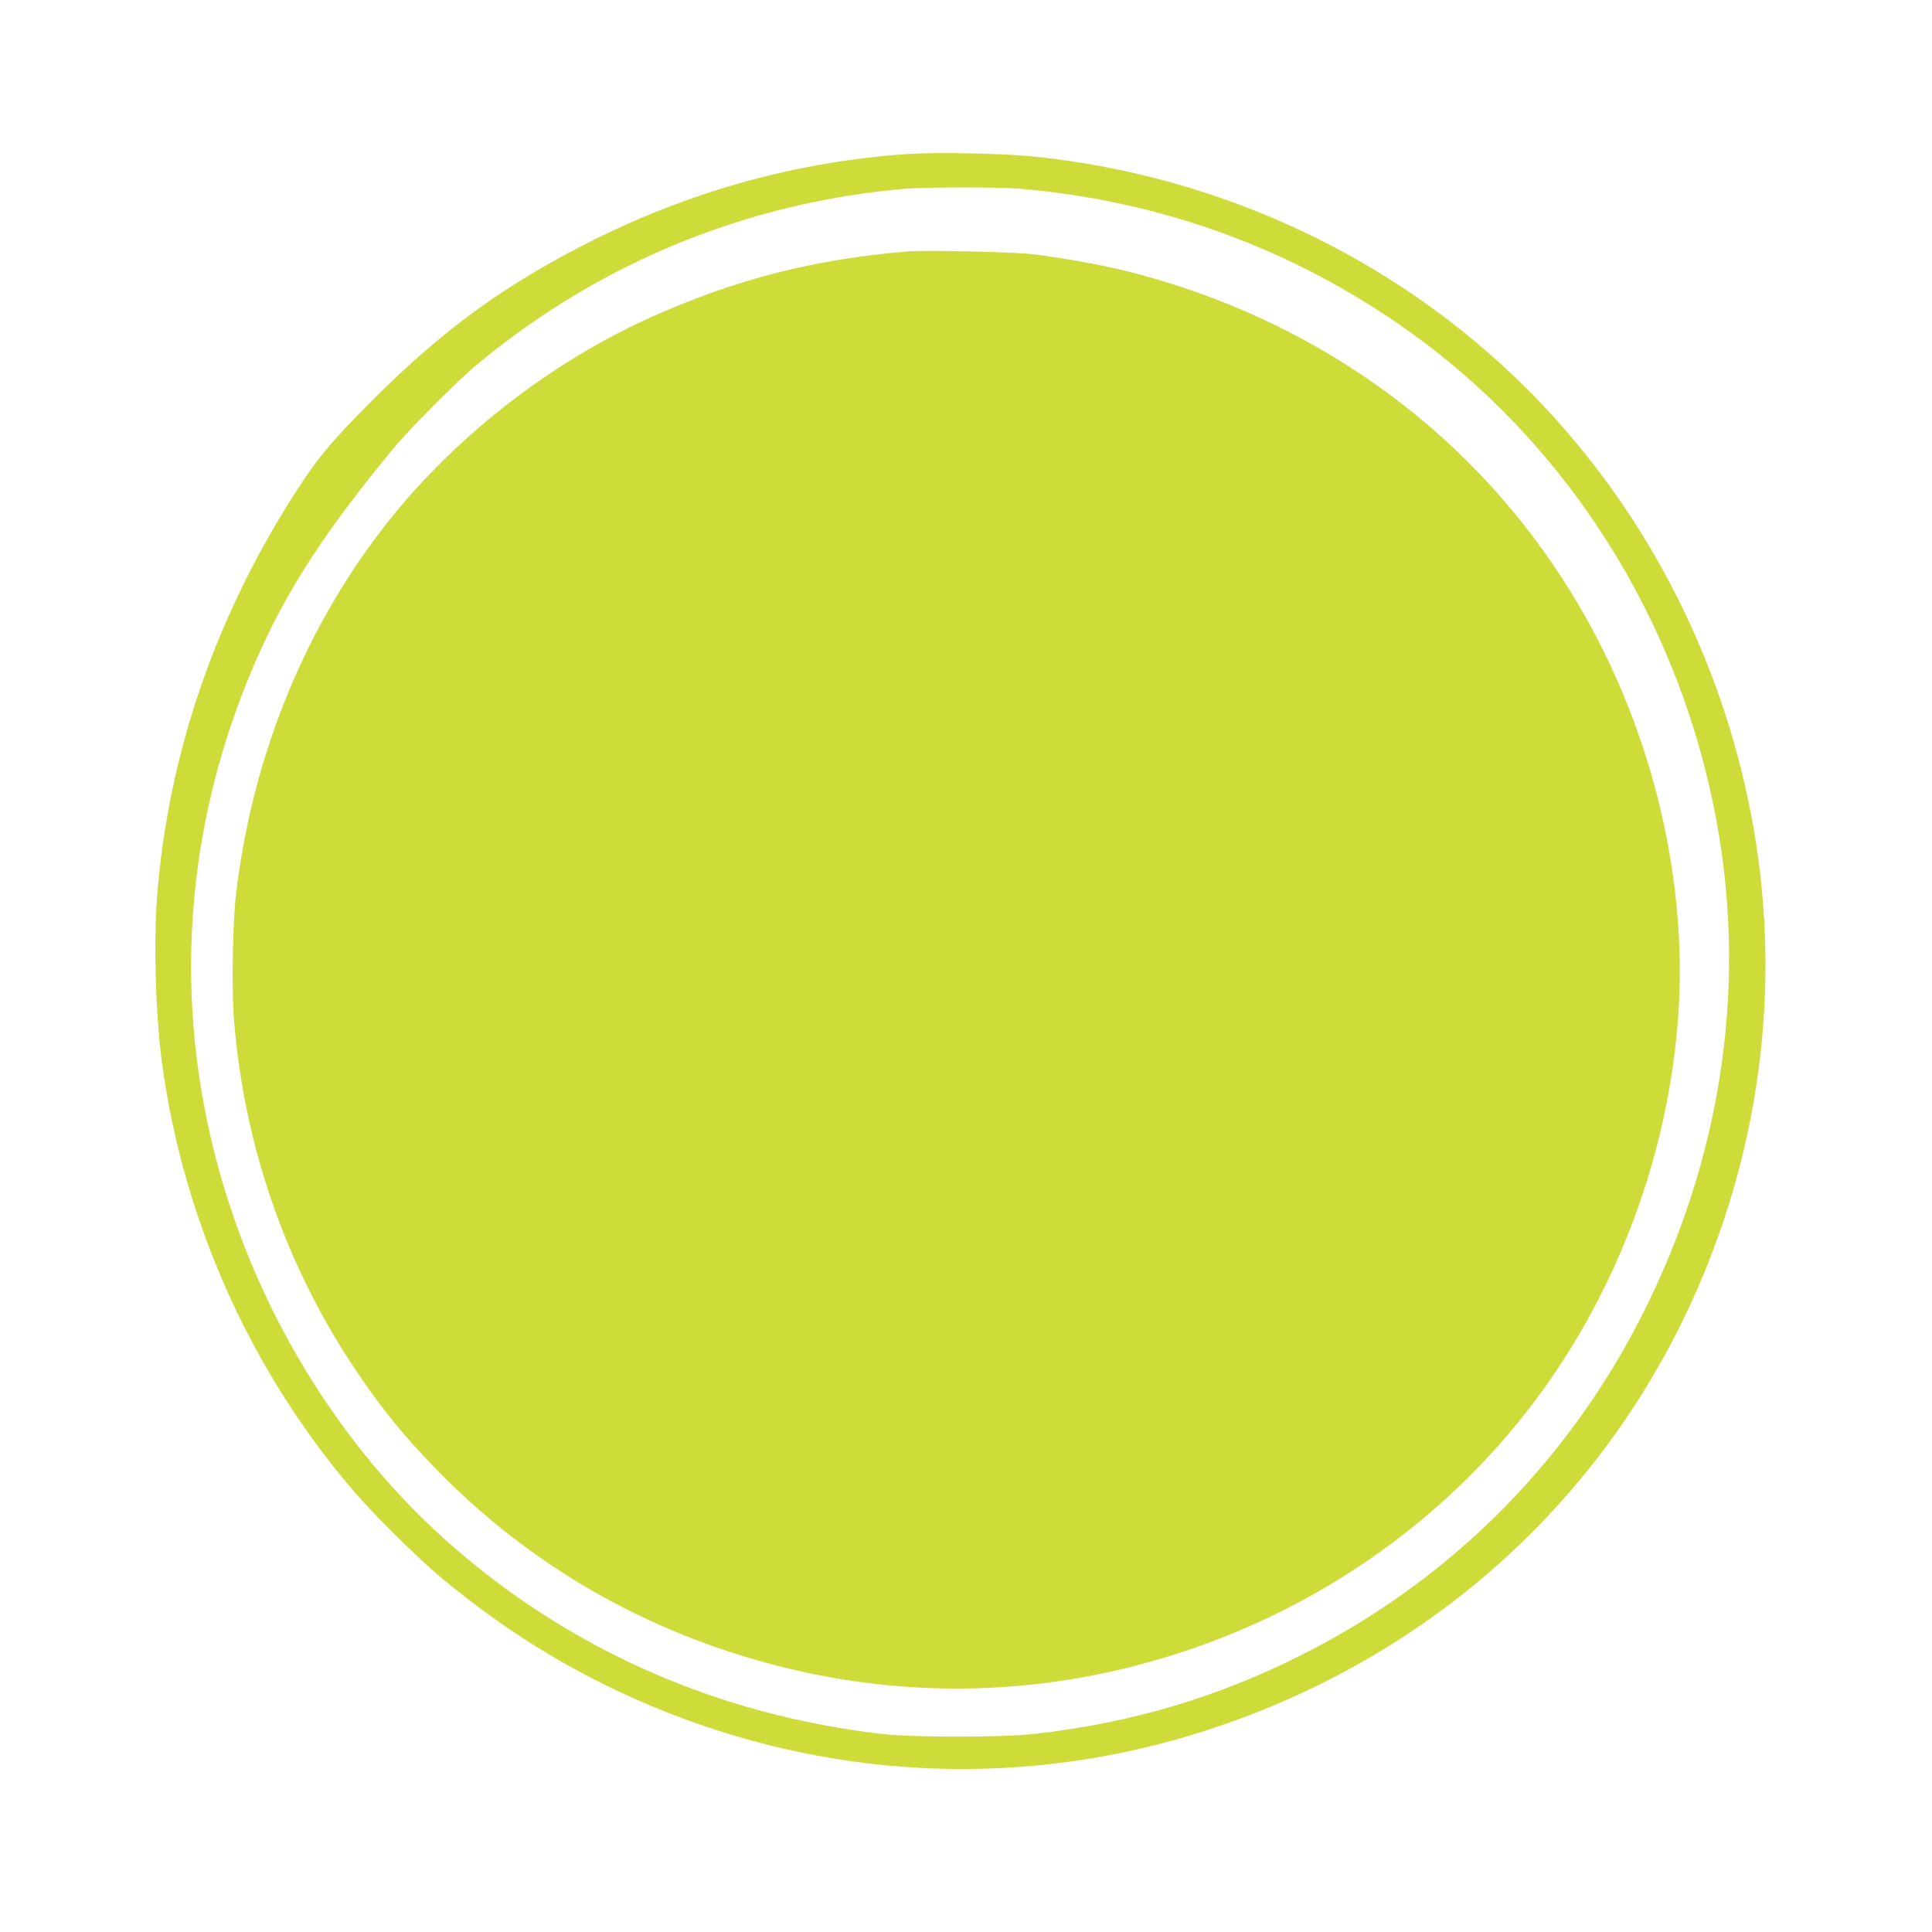
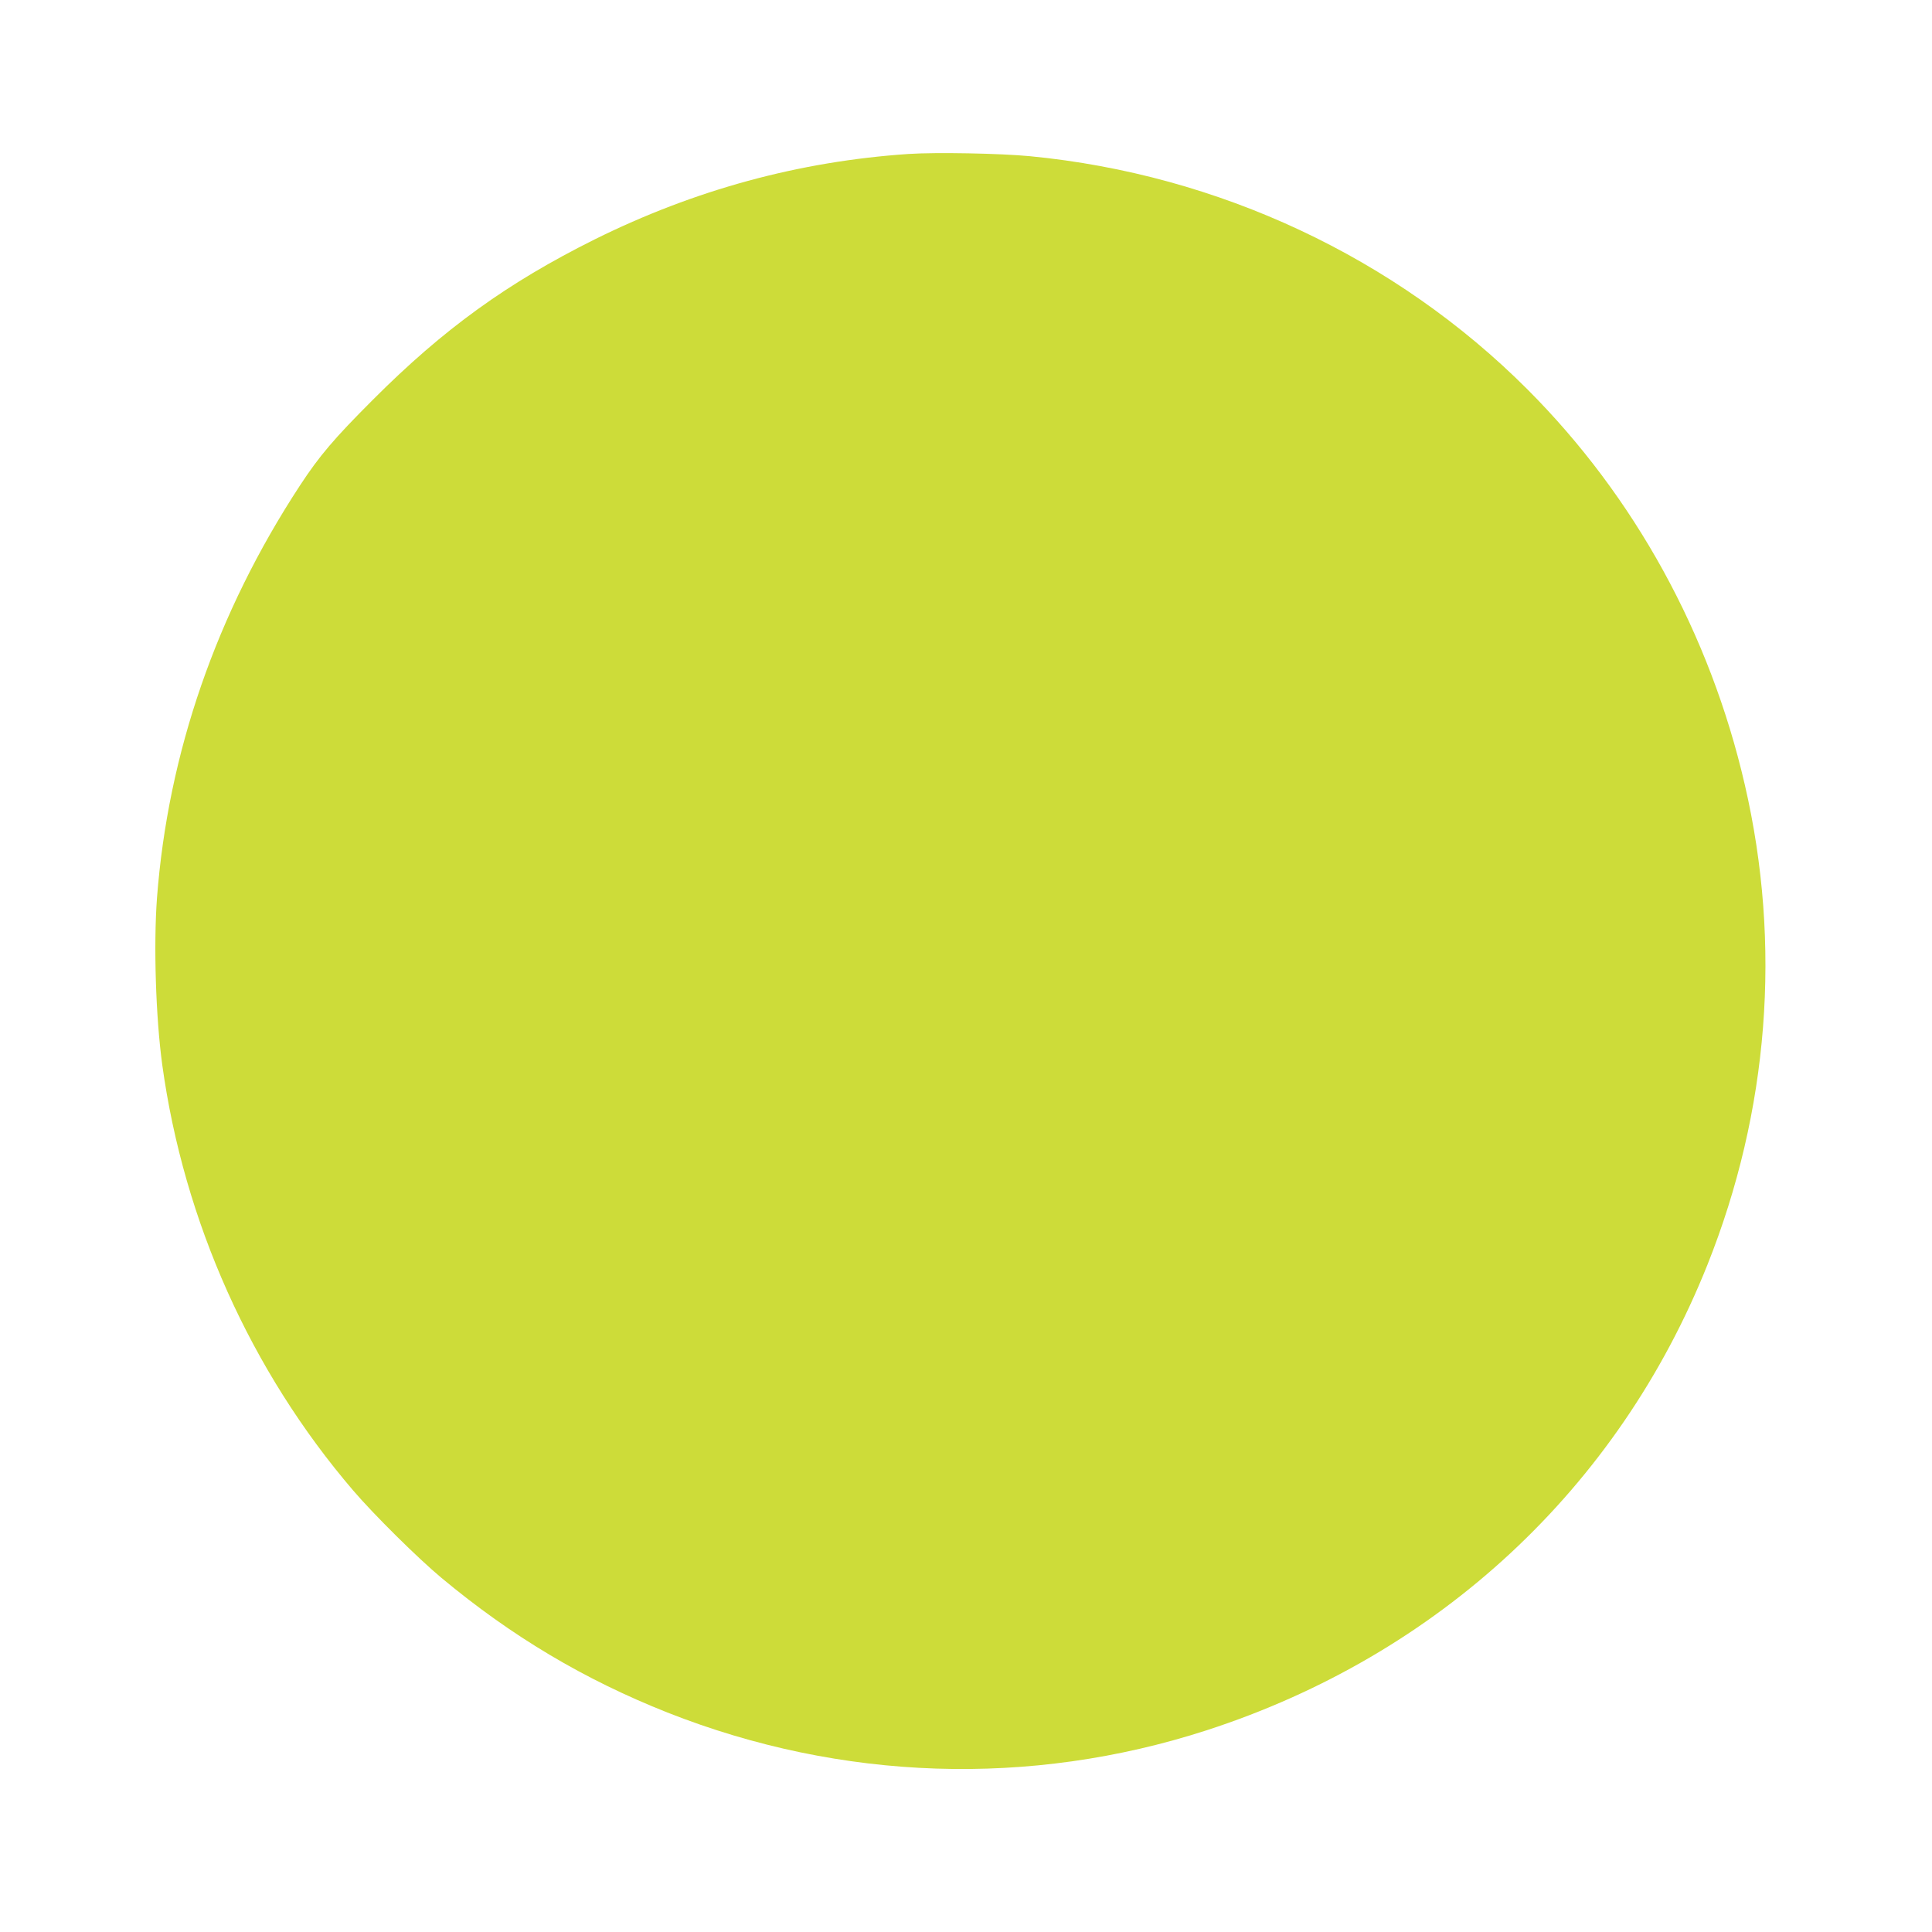
<svg xmlns="http://www.w3.org/2000/svg" version="1.0" width="1280pt" height="1280pt" viewBox="0 0 1280 1280" preserveAspectRatio="xMidYMid meet">
  <g transform="translate(0,1280) scale(0.1,-0.1)" fill="#cddc39" stroke="none">
-     <path d="M6020 11780 c-727 -49 -1418 -238 -2080 -566 -578 -288 -1001 -593 -1470 -1063 -256 -256 -354 -371 -483 -568 -553 -844 -874 -1773 -947 -2733 -23 -313 -8 -789 35 -1105 143 -1037 586 -2027 1265 -2820 140 -163 427 -447 585 -579 466 -388 945 -673 1497 -892 1153 -455 2402 -496 3571 -118 1537 498 2728 1604 3319 3084 407 1020 493 2120 248 3180 -231 1002 -731 1910 -1440 2620 -874 875 -2047 1424 -3295 1545 -197 19 -624 27 -805 15z m735 -230 c936 -80 1808 -397 2570 -938 1000 -709 1716 -1790 2000 -3023 248 -1071 141 -2180 -310 -3214 -486 -1117 -1316 -1998 -2391 -2539 -562 -283 -1126 -450 -1766 -523 -217 -25 -809 -25 -1023 0 -1072 126 -2036 547 -2831 1238 -754 655 -1321 1586 -1578 2591 -289 1124 -185 2279 299 3348 193 427 447 813 874 1330 116 141 430 456 566 569 806 669 1781 1069 2825 1160 138 12 625 12 765 1z" />
-     <path d="M6010 11134 c-621 -53 -1122 -181 -1680 -428 -700 -311 -1359 -832 -1817 -1437 -516 -681 -843 -1505 -949 -2389 -22 -185 -30 -620 -15 -818 63 -828 333 -1620 786 -2307 179 -270 333 -462 565 -699 615 -629 1381 -1069 2250 -1292 978 -251 1984 -189 2935 182 831 323 1560 873 2085 1574 551 734 888 1645 950 2568 62 935 -195 1949 -708 2782 -631 1027 -1618 1763 -2812 2098 -219 62 -495 115 -760 148 -128 15 -712 28 -830 18z" />
+     <path d="M6020 11780 c-727 -49 -1418 -238 -2080 -566 -578 -288 -1001 -593 -1470 -1063 -256 -256 -354 -371 -483 -568 -553 -844 -874 -1773 -947 -2733 -23 -313 -8 -789 35 -1105 143 -1037 586 -2027 1265 -2820 140 -163 427 -447 585 -579 466 -388 945 -673 1497 -892 1153 -455 2402 -496 3571 -118 1537 498 2728 1604 3319 3084 407 1020 493 2120 248 3180 -231 1002 -731 1910 -1440 2620 -874 875 -2047 1424 -3295 1545 -197 19 -624 27 -805 15z m735 -230 z" />
  </g>
</svg>